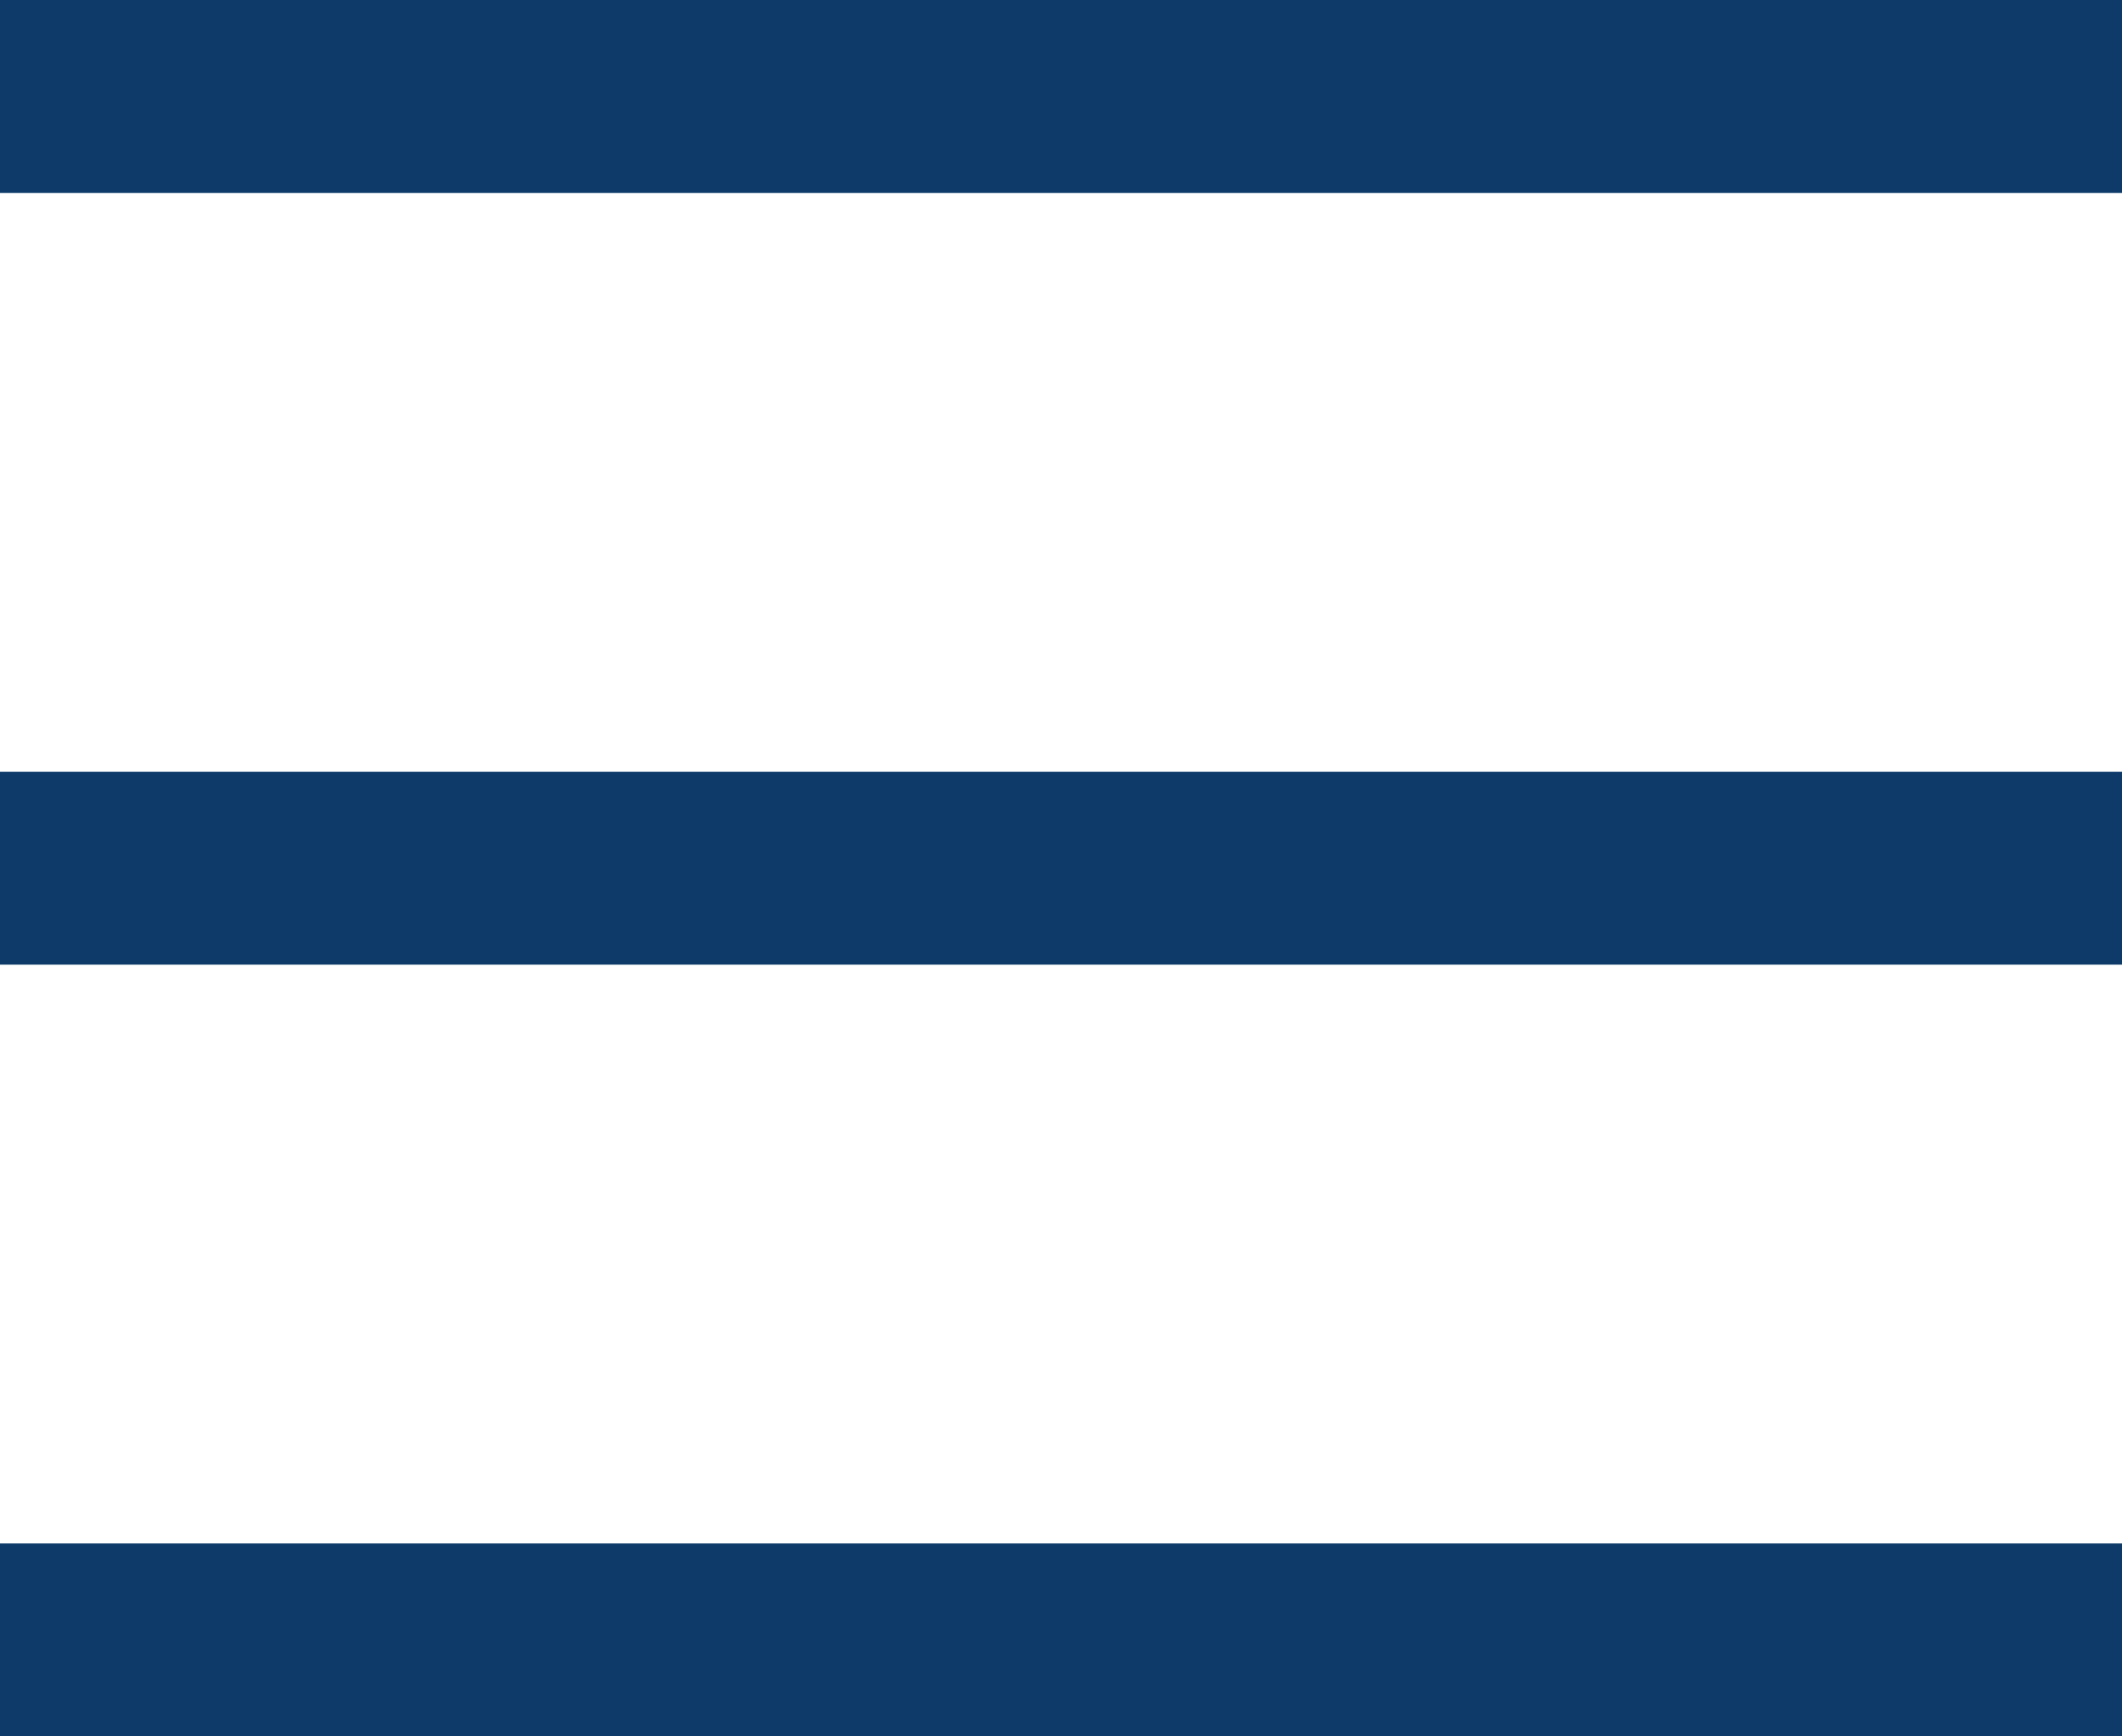
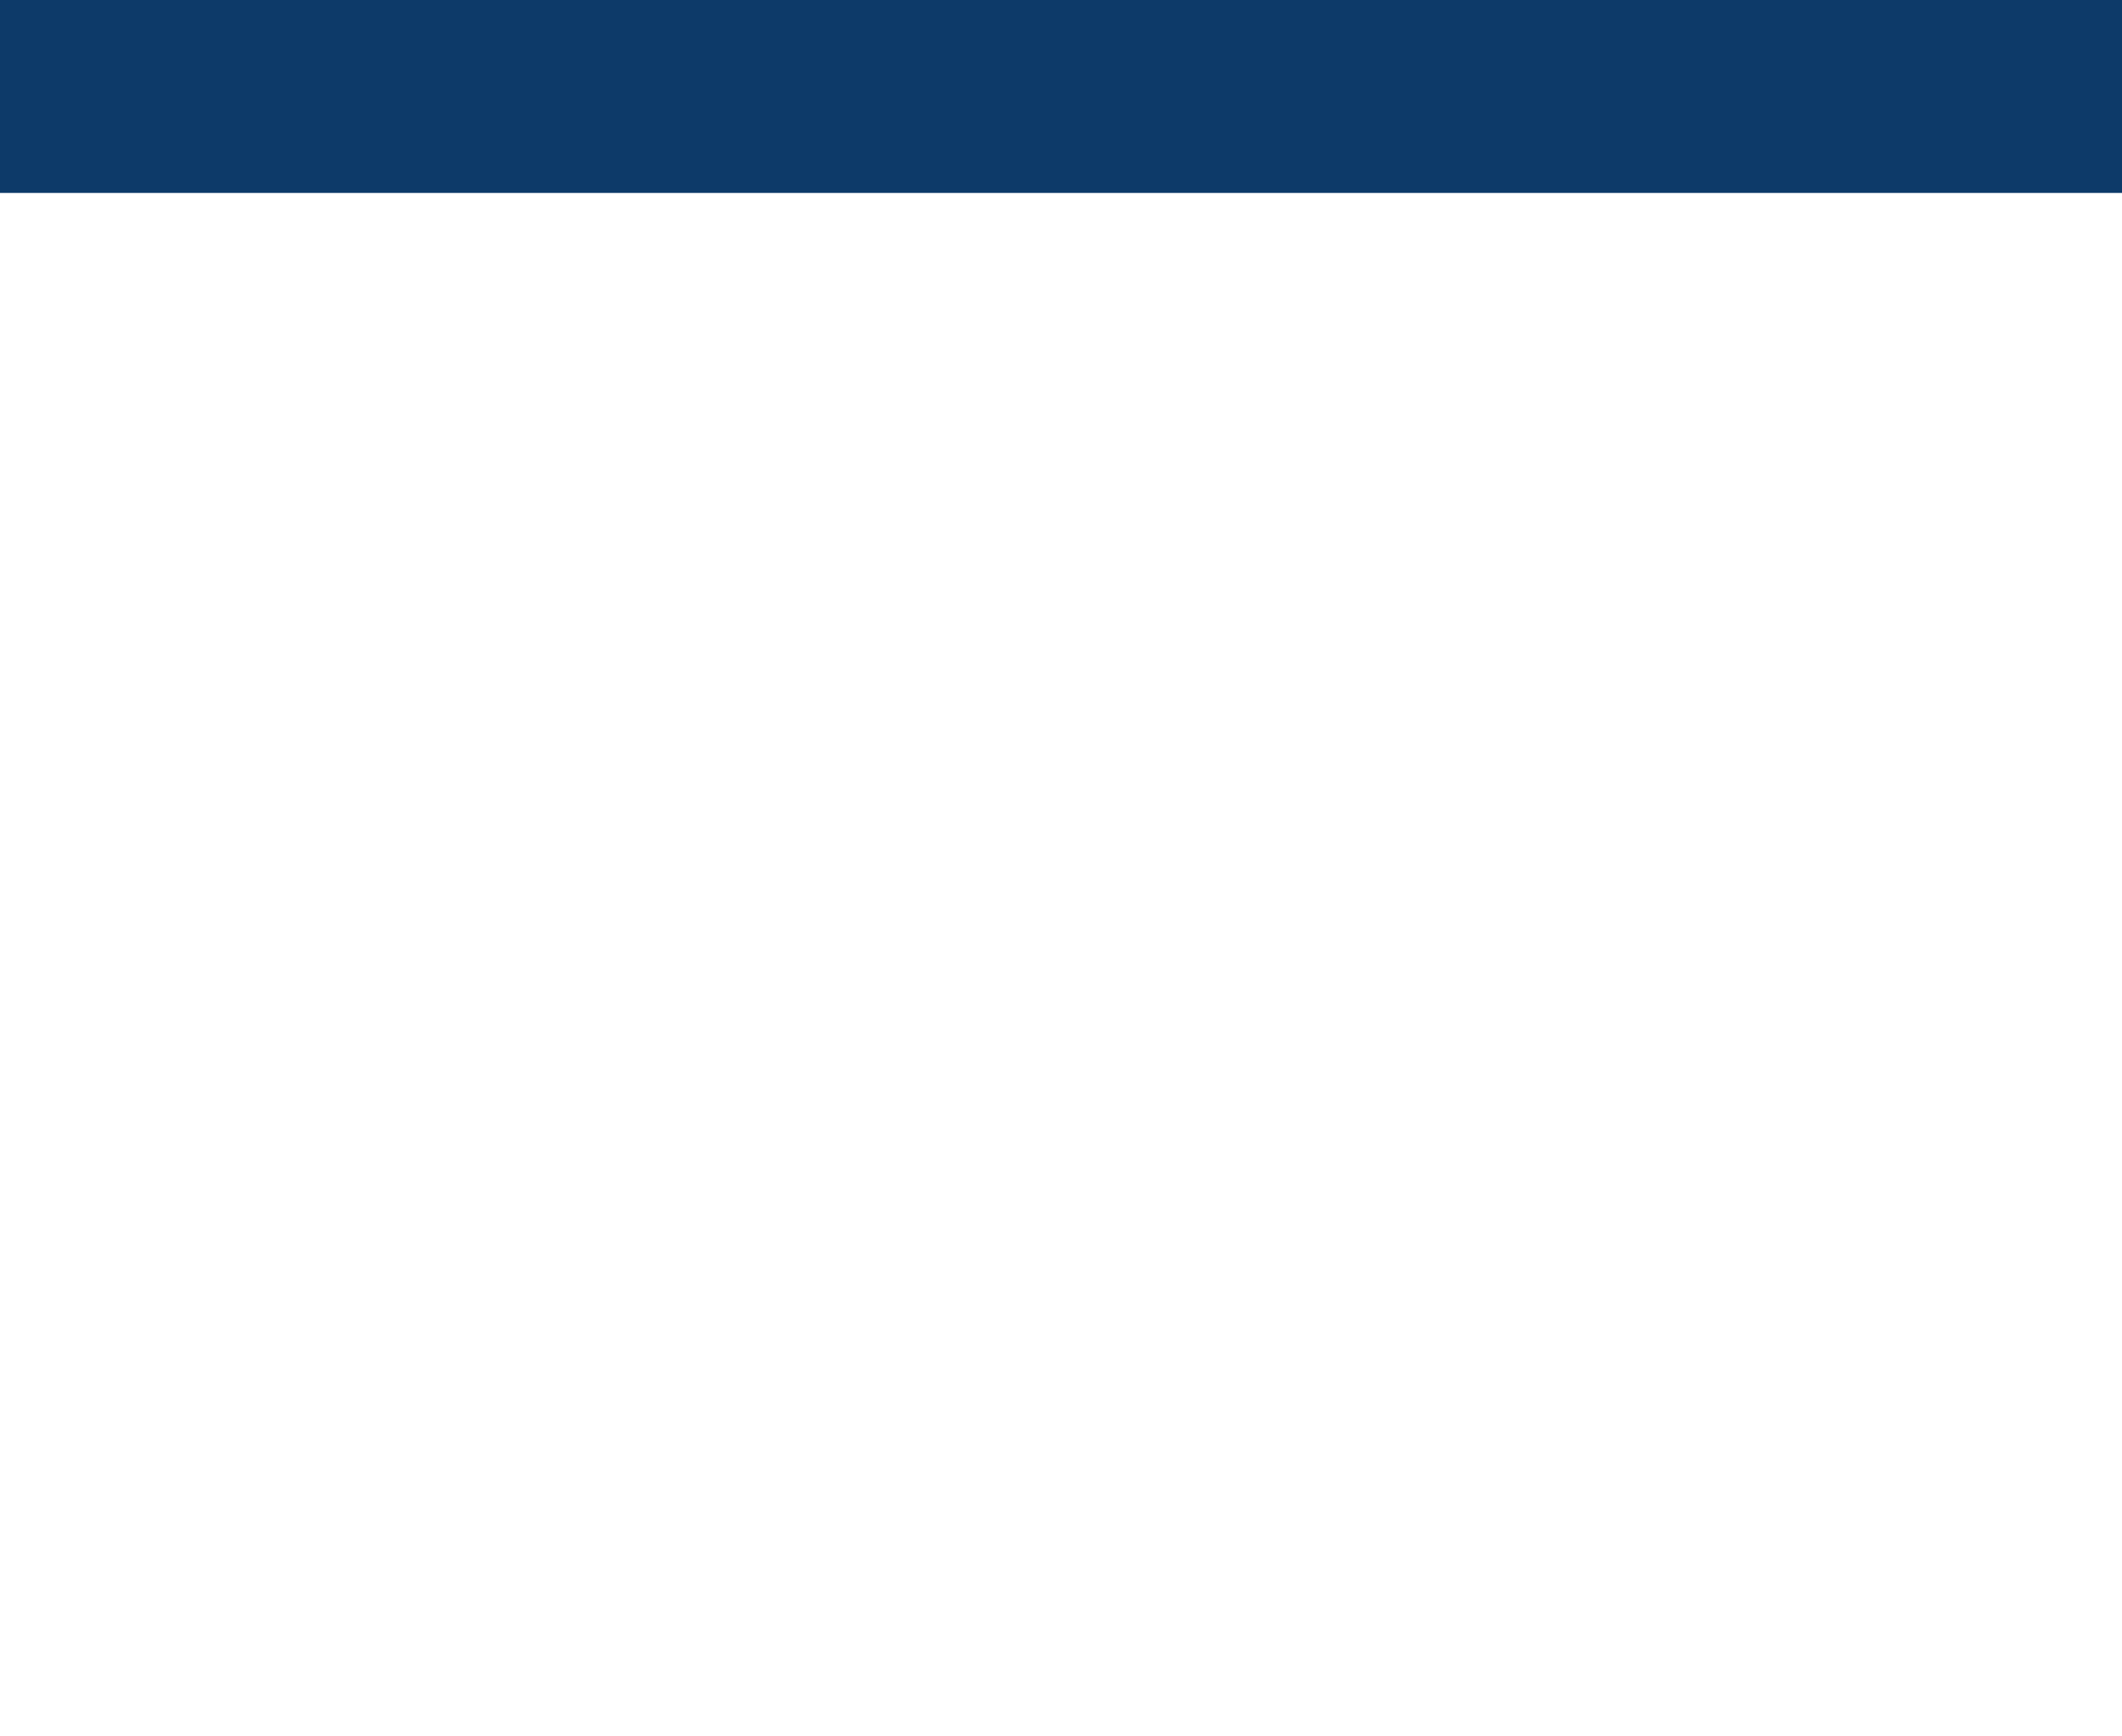
<svg xmlns="http://www.w3.org/2000/svg" width="22px" height="18px" viewBox="0 0 22 18" version="1.1">
  <title>sink nav</title>
  <g id="Symbols" stroke="none" stroke-width="1" fill="none" fill-rule="evenodd">
    <g id="Header-mobile" transform="translate(-15, -3)" fill="#0D3A69">
      <g id="sink-nav" transform="translate(15, 3)">
        <rect id="Rectangle" x="0" y="0" width="22" height="2" />
-         <rect id="Rectangle-Copy" x="0" y="8" width="22" height="2" />
-         <rect id="Rectangle-Copy-2" x="0" y="16" width="22" height="2" />
      </g>
    </g>
  </g>
</svg>